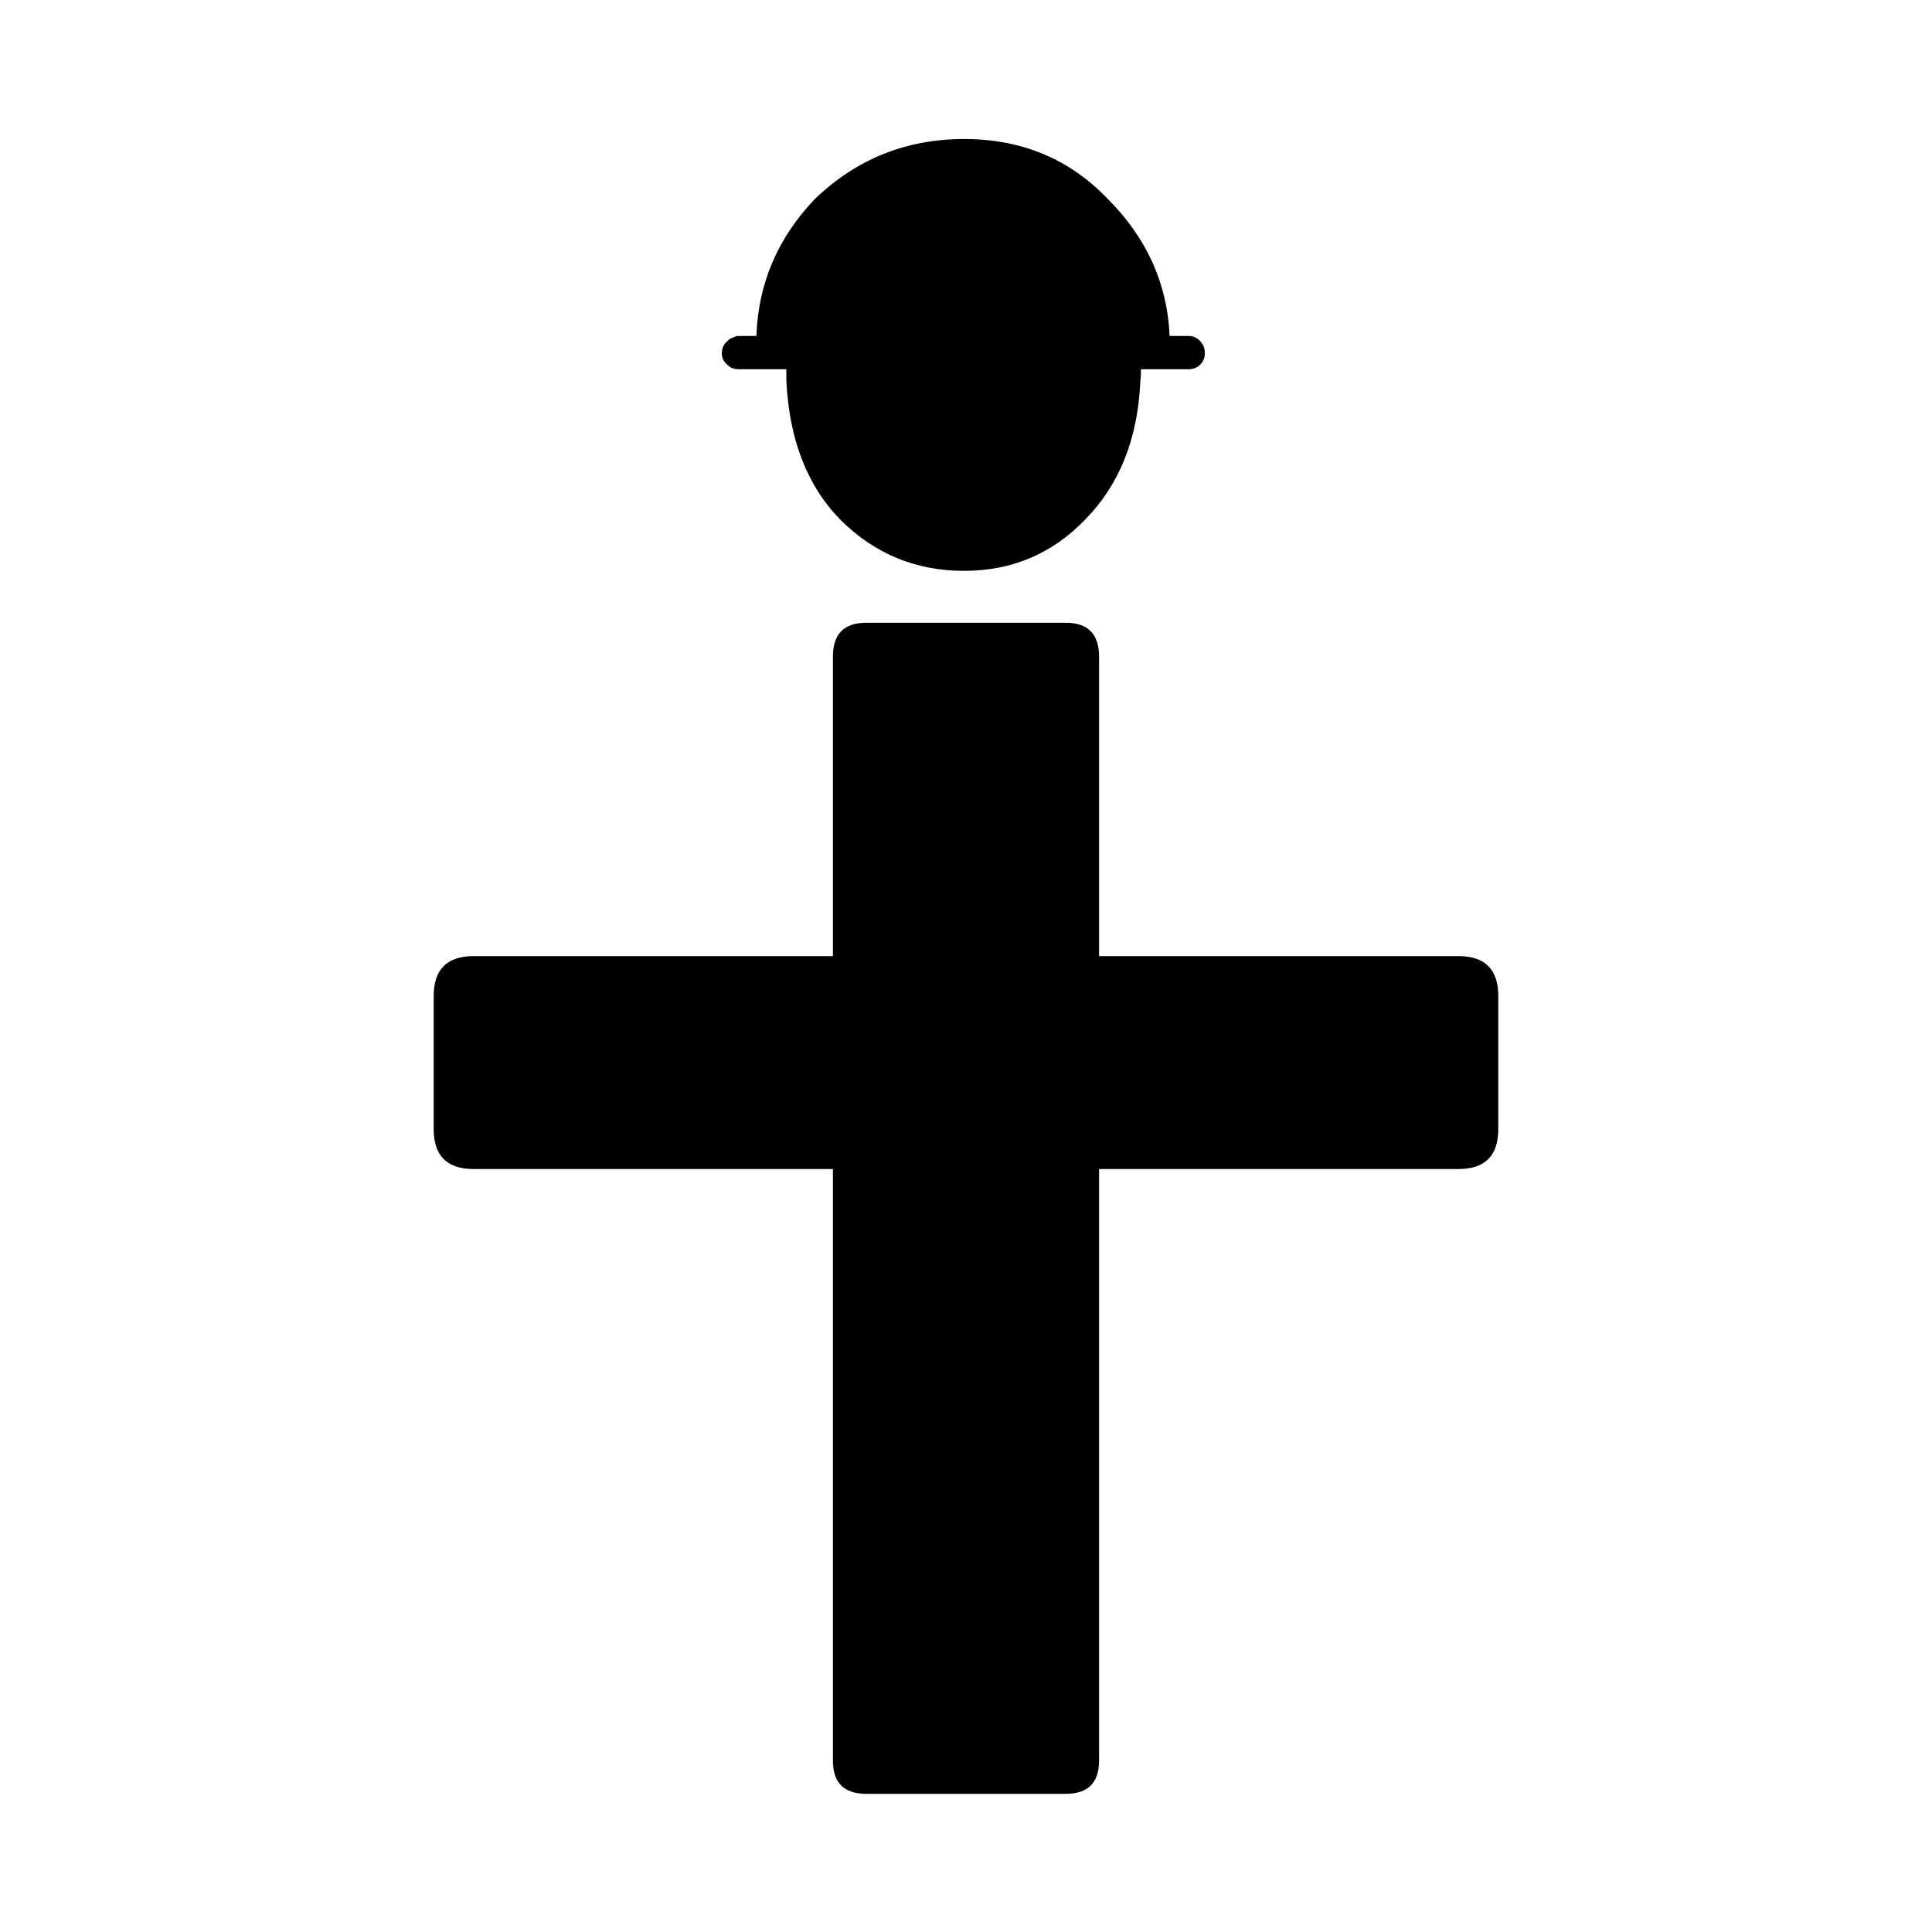
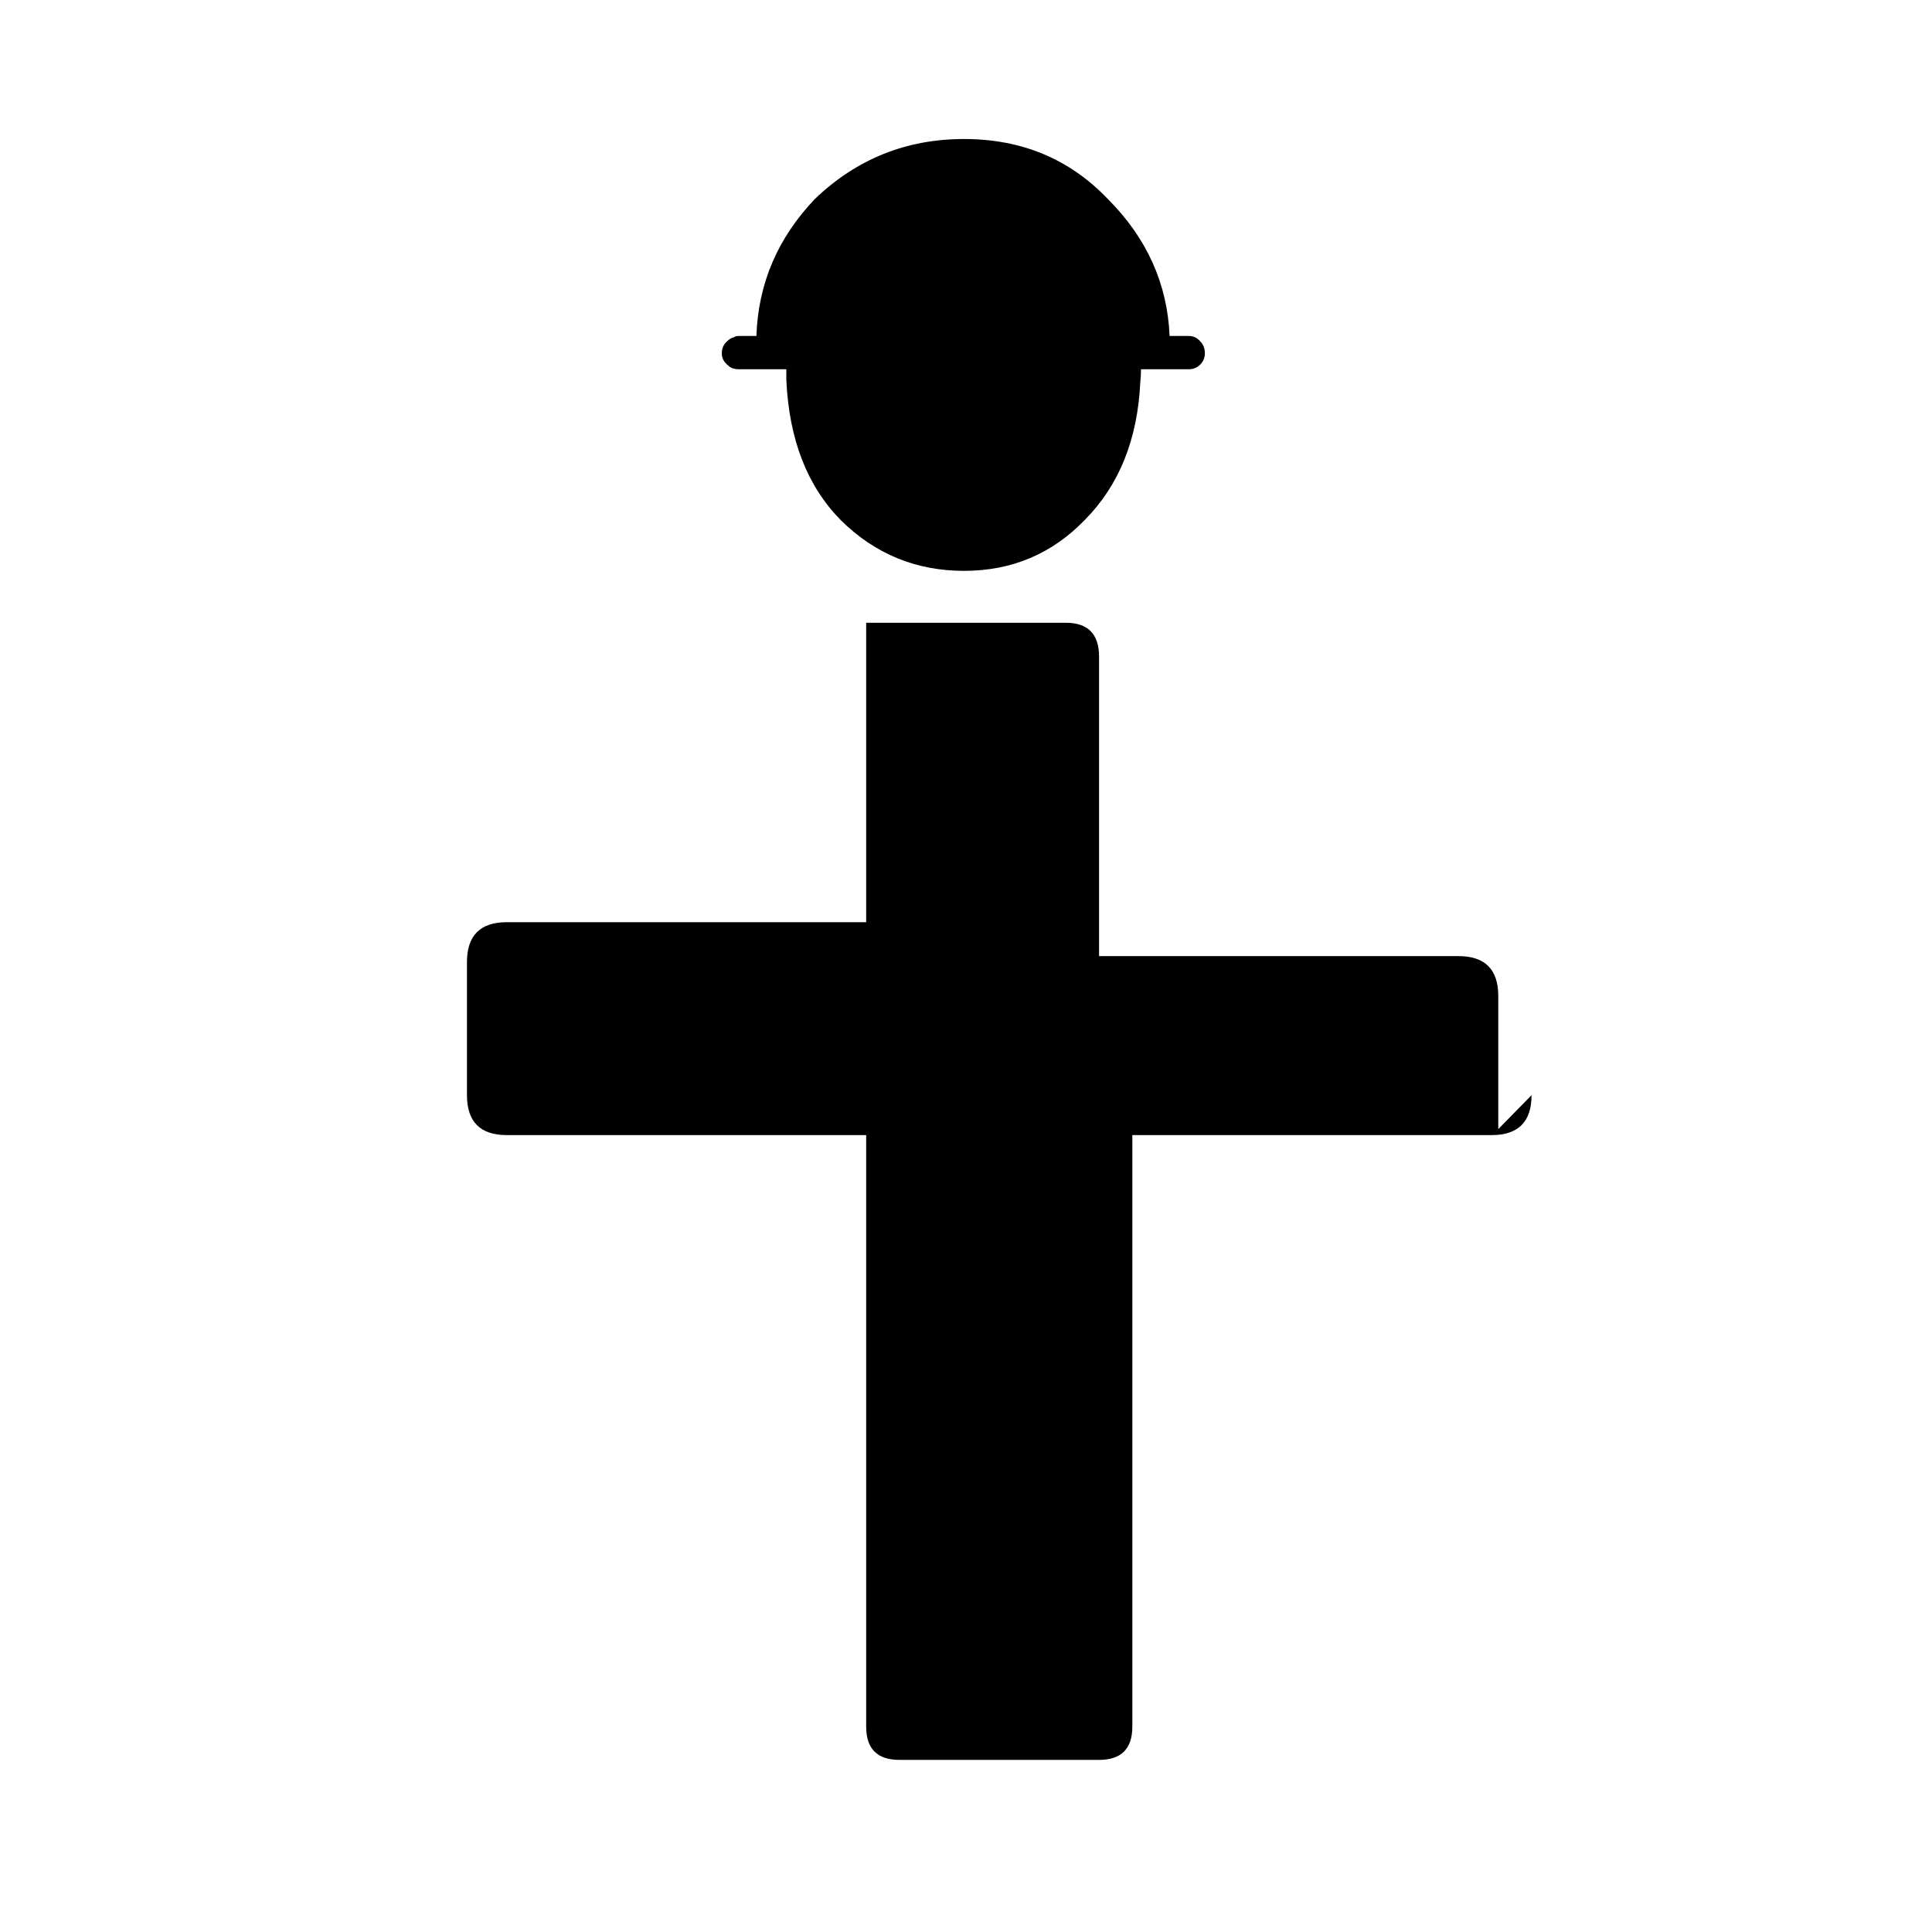
<svg xmlns="http://www.w3.org/2000/svg" fill="#000000" width="800px" height="800px" version="1.1" viewBox="144 144 512 512">
-   <path d="m437.56 196.71c-10.113-10.578-22.809-15.871-38.09-15.871s-28.449 5.293-39.5 15.871c-9.871 10.344-15.047 22.453-15.516 36.324h-4.762c-0.469 0-0.883 0.117-1.234 0.352-0.586 0.121-1.176 0.473-1.762 1.059-0.941 0.824-1.41 1.883-1.41 3.176 0 1.176 0.469 2.176 1.41 2.996 0.586 0.59 1.176 0.941 1.762 1.059 0.352 0.117 0.766 0.176 1.234 0.176h12.695v2.82c0.707 15.754 5.527 28.156 14.461 37.207 9.051 8.934 19.926 13.402 32.621 13.402s23.395-4.527 32.094-13.578c9.051-9.168 13.93-21.336 14.633-36.5 0.121-1.059 0.18-2.176 0.18-3.352h12.695c1.176 0 2.172-0.41 2.996-1.234 0.824-0.82 1.234-1.82 1.234-2.996 0-1.293-0.41-2.352-1.234-3.176-0.824-0.938-1.82-1.41-2.996-1.41h-5.113c-0.59-13.871-6.055-25.98-16.398-36.324m103.5 246.51v-35.266c0-7.051-3.523-10.578-10.578-10.578h-95.219v-79.352c0-5.996-2.941-8.992-8.816-8.992h-52.902c-5.875 0-8.816 2.996-8.816 8.992v79.352h-95.219c-7.055 0-10.578 3.527-10.578 10.578v35.266c0 7.055 3.523 10.582 10.578 10.582h95.219v156.76c0 5.879 2.941 8.816 8.816 8.816h52.902c5.875 0 8.816-2.938 8.816-8.816v-156.76h95.219c7.055 0 10.578-3.527 10.578-10.582z" />
+   <path d="m437.56 196.71c-10.113-10.578-22.809-15.871-38.09-15.871s-28.449 5.293-39.5 15.871c-9.871 10.344-15.047 22.453-15.516 36.324h-4.762c-0.469 0-0.883 0.117-1.234 0.352-0.586 0.121-1.176 0.473-1.762 1.059-0.941 0.824-1.41 1.883-1.41 3.176 0 1.176 0.469 2.176 1.41 2.996 0.586 0.59 1.176 0.941 1.762 1.059 0.352 0.117 0.766 0.176 1.234 0.176h12.695v2.82c0.707 15.754 5.527 28.156 14.461 37.207 9.051 8.934 19.926 13.402 32.621 13.402s23.395-4.527 32.094-13.578c9.051-9.168 13.93-21.336 14.633-36.5 0.121-1.059 0.18-2.176 0.18-3.352h12.695c1.176 0 2.172-0.41 2.996-1.234 0.824-0.82 1.234-1.82 1.234-2.996 0-1.293-0.41-2.352-1.234-3.176-0.824-0.938-1.82-1.41-2.996-1.41h-5.113c-0.59-13.871-6.055-25.98-16.398-36.324m103.5 246.51v-35.266c0-7.051-3.523-10.578-10.578-10.578h-95.219v-79.352c0-5.996-2.941-8.992-8.816-8.992h-52.902v79.352h-95.219c-7.055 0-10.578 3.527-10.578 10.578v35.266c0 7.055 3.523 10.582 10.578 10.582h95.219v156.76c0 5.879 2.941 8.816 8.816 8.816h52.902c5.875 0 8.816-2.938 8.816-8.816v-156.76h95.219c7.055 0 10.578-3.527 10.578-10.582z" />
</svg>